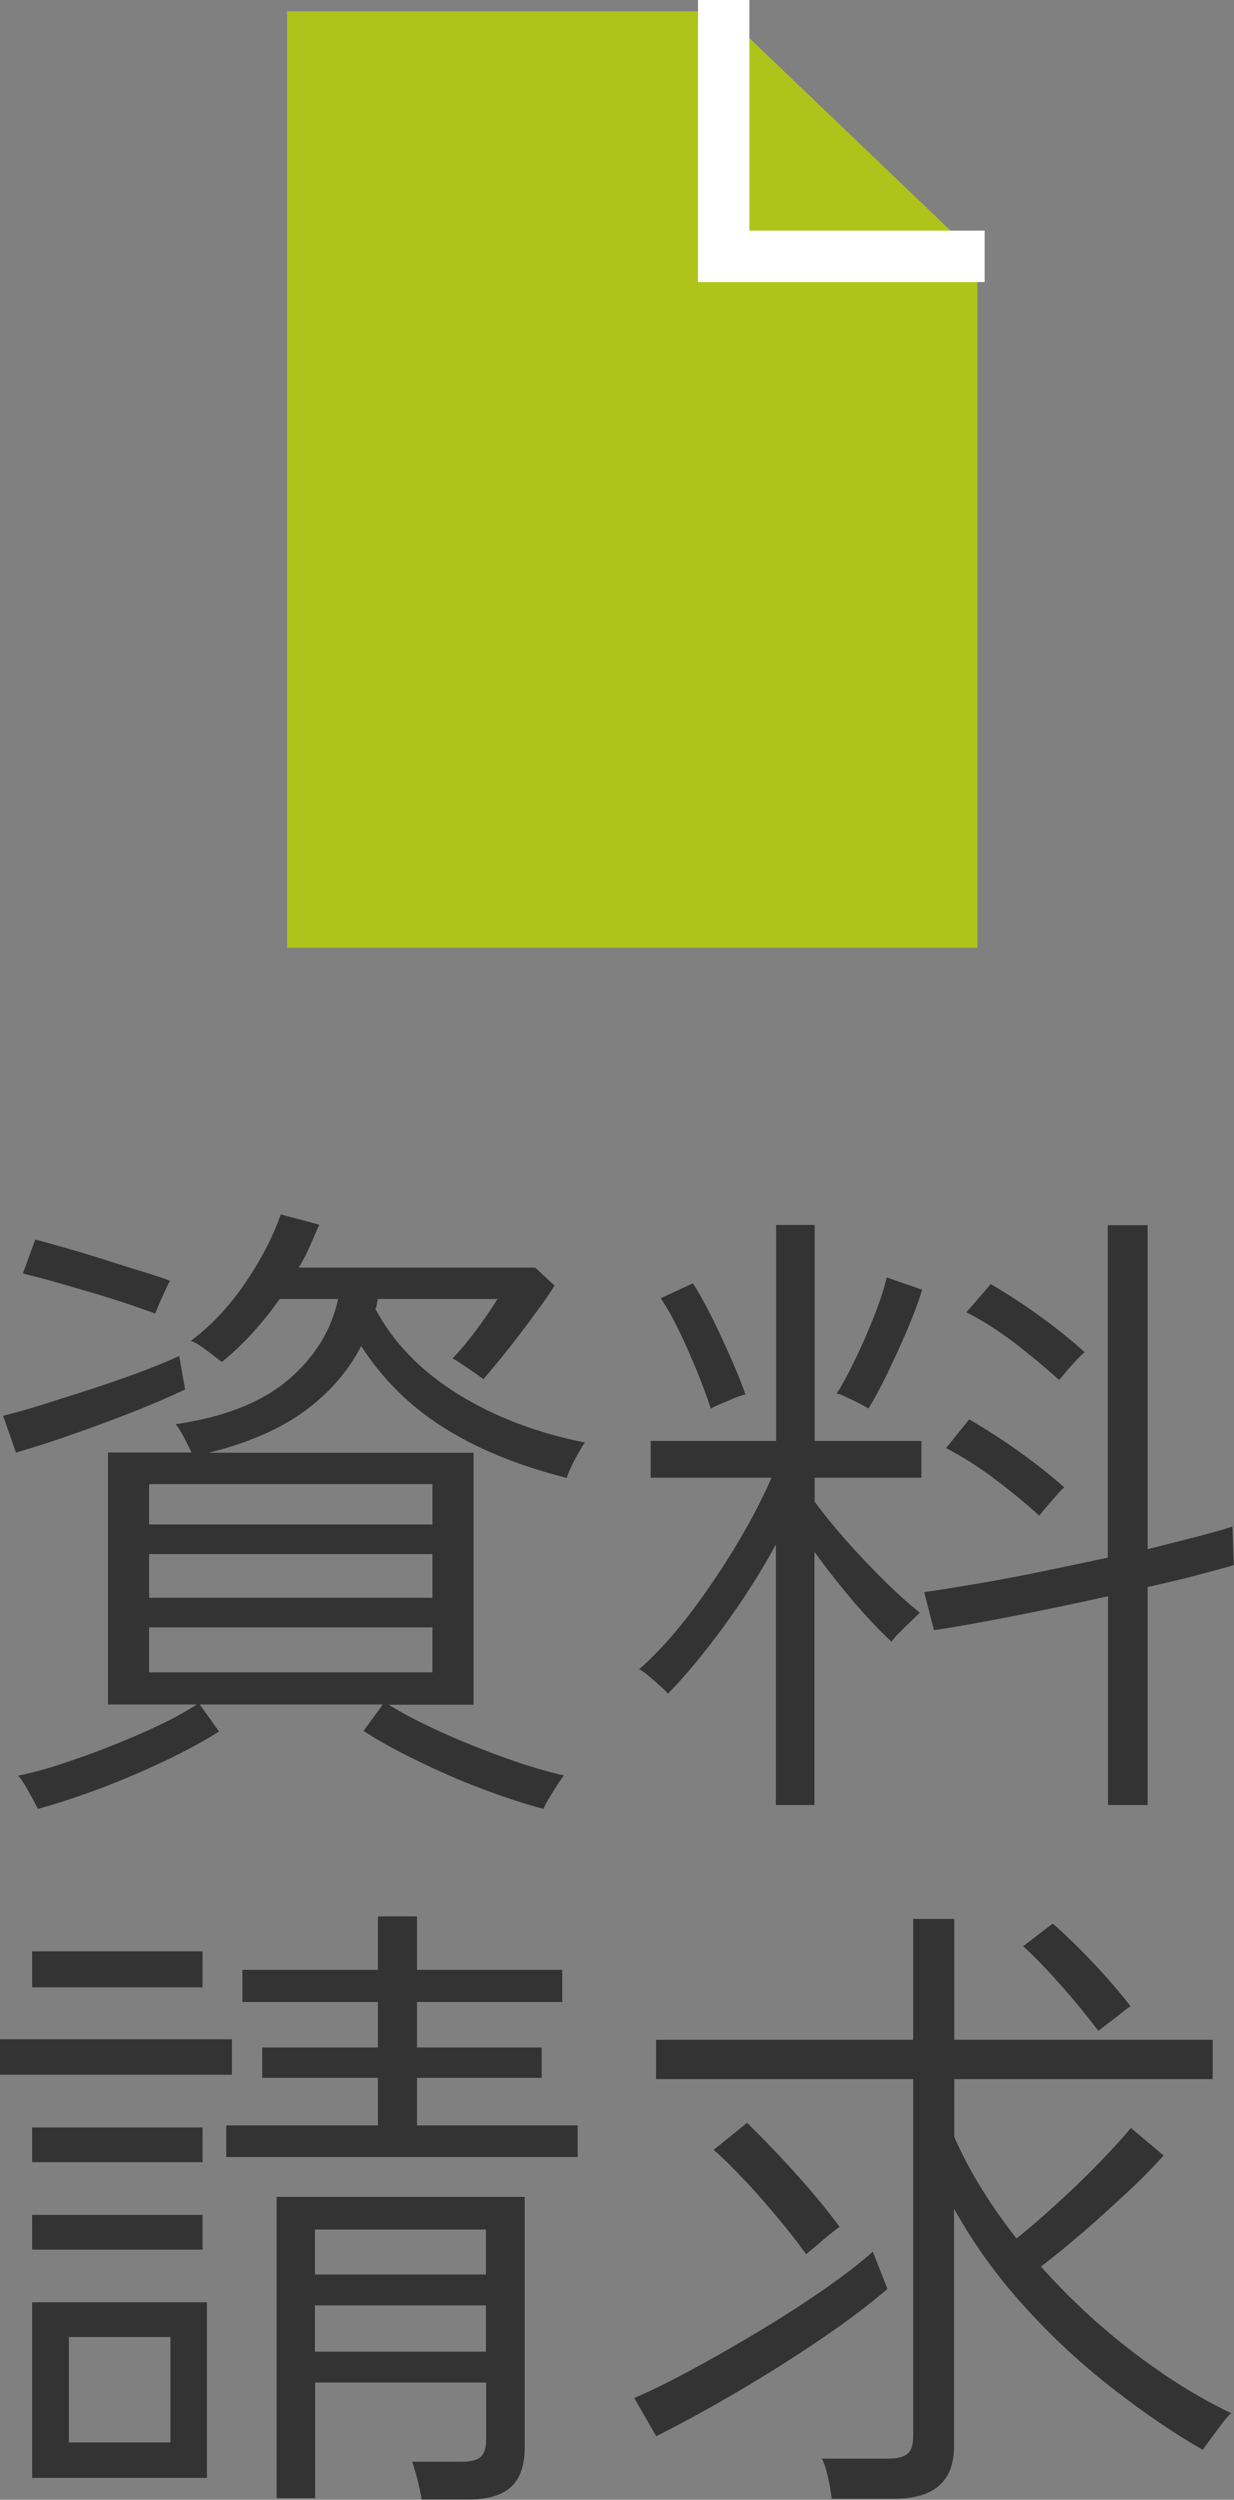
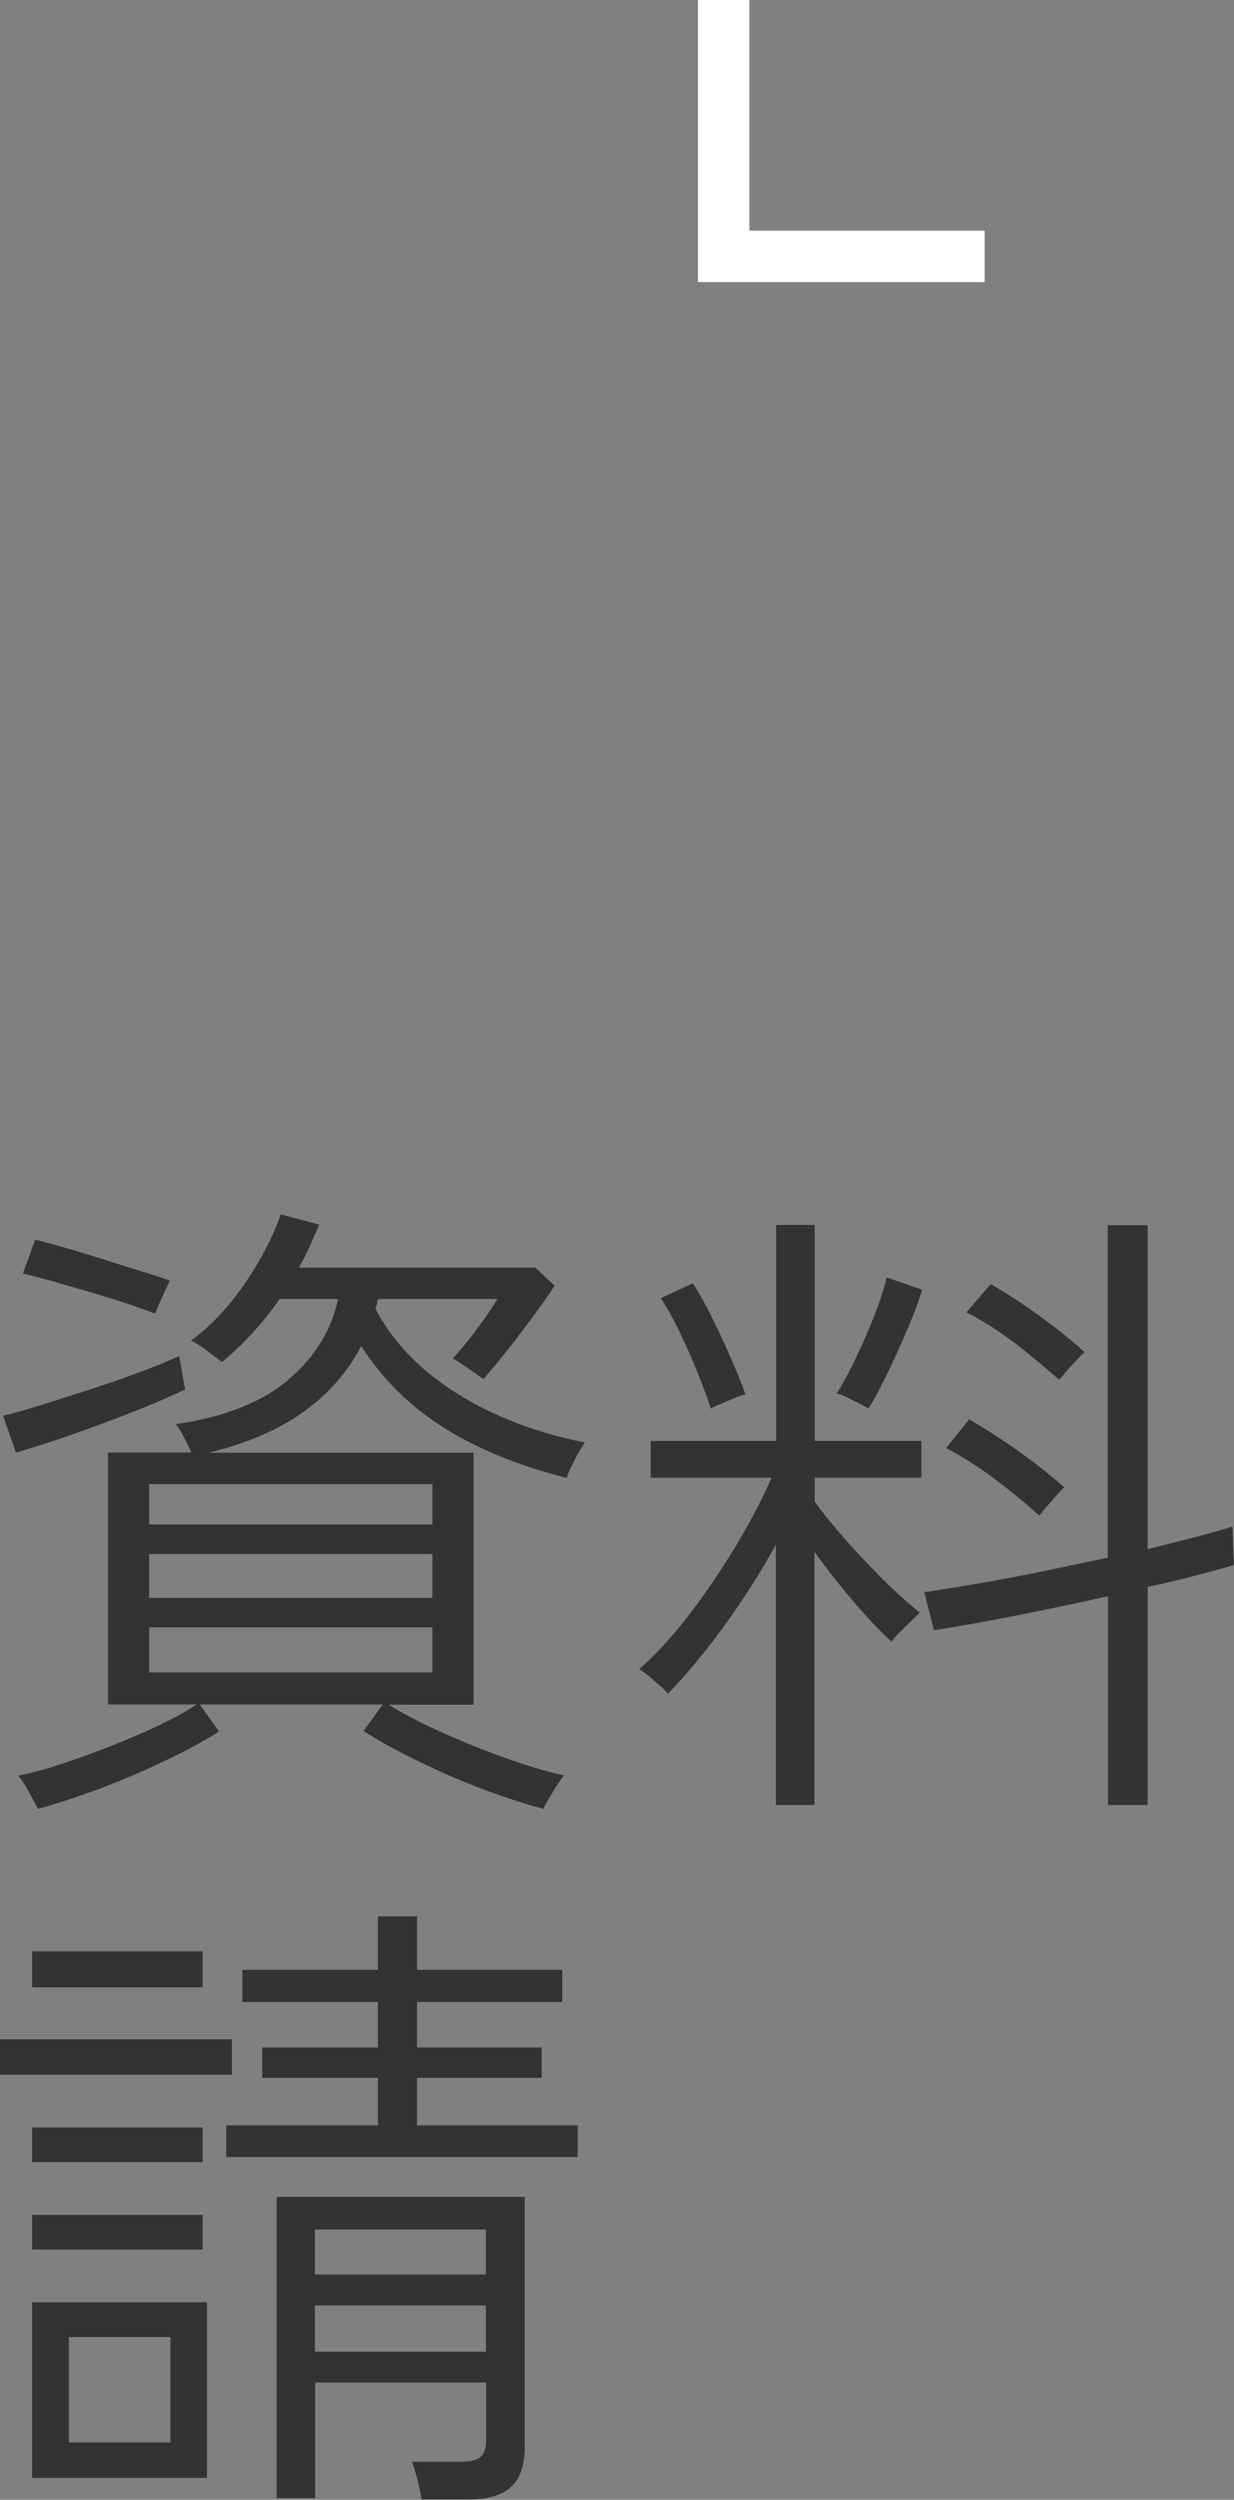
<svg xmlns="http://www.w3.org/2000/svg" id="_レイヤー_2" data-name="レイヤー 2" viewBox="0 0 48 97.22">
  <rect x="0" y="0" width="48" height="97.22" fill="#808080" stroke="none" />
  <defs>
    <style>
      .cls-1 {
        fill: #333;
      }

      .cls-2 {
        fill: #afc41a;
      }

      .cls-3 {
        fill: none;
        stroke: #fff;
        stroke-miterlimit: 10;
        stroke-width: 2px;
      }
    </style>
  </defs>
  <g id="header">
    <g>
      <g>
-         <polyline class="cls-2" points="38.02 9.97 38.02 18.65 38.02 27.76 38.02 36.86 31.31 36.86 24.6 36.86 17.88 36.86 11.17 36.86 11.17 27.76 11.17 18.65 11.17 9.54 11.17 .44 17.88 .44 24.6 .44 28.06 .44" />
        <polyline class="cls-3" points="38.3 9.97 28.15 9.97 28.15 0" />
      </g>
      <g>
        <path class="cls-1" d="M.62,56.49l-.5-1.43c.43-.1,.95-.25,1.56-.44,.61-.19,1.25-.4,1.91-.61,.67-.22,1.3-.44,1.89-.66,.59-.22,1.09-.43,1.49-.61l.23,1.3c-.6,.28-1.28,.58-2.05,.88-.77,.3-1.54,.59-2.32,.86-.78,.28-1.52,.51-2.2,.71Zm.85,13.85c-.03-.07-.1-.19-.2-.38-.1-.18-.2-.37-.31-.55-.11-.18-.2-.3-.26-.35,.5-.1,1.07-.25,1.7-.46,.63-.21,1.28-.44,1.93-.7,.65-.26,1.27-.52,1.85-.8,.58-.27,1.07-.55,1.47-.81h-3.45v-9.8h3.25c-.07-.15-.17-.35-.3-.6s-.24-.42-.32-.5c1.92-.28,3.39-.87,4.41-1.75,1.02-.88,1.66-1.93,1.91-3.12h-2.27c-.32,.45-.66,.88-1.04,1.3-.38,.42-.78,.8-1.21,1.15-.07-.05-.18-.14-.34-.26-.16-.12-.32-.25-.49-.36-.17-.12-.29-.18-.38-.2,.77-.57,1.46-1.3,2.09-2.21,.62-.91,1.1-1.81,1.41-2.71l1.5,.4c-.12,.27-.24,.54-.36,.82-.12,.28-.27,.57-.44,.85h9.2l.75,.7c-.15,.25-.4,.61-.74,1.07-.34,.47-.7,.94-1.07,1.41-.38,.48-.7,.86-.96,1.16-.03-.03-.14-.11-.31-.23-.18-.12-.35-.24-.53-.36-.17-.12-.3-.2-.36-.21,.3-.32,.62-.7,.96-1.16,.34-.46,.6-.85,.79-1.16h-4.65c-.02,.07-.03,.13-.04,.19,0,.06-.03,.12-.06,.19,.7,1.32,1.77,2.42,3.2,3.31,1.43,.89,3.08,1.52,4.95,1.89-.05,.07-.13,.2-.24,.39-.11,.19-.21,.38-.3,.58-.09,.19-.15,.33-.16,.41-1.87-.47-3.46-1.12-4.78-1.95-1.32-.83-2.39-1.89-3.22-3.18-.52,1-1.26,1.85-2.23,2.55-.97,.7-2.2,1.23-3.7,1.6h10.3v9.8h-3.3c.53,.33,1.2,.68,2.01,1.05,.81,.37,1.64,.7,2.5,1.01,.86,.31,1.63,.54,2.31,.69-.05,.05-.13,.17-.25,.35-.12,.18-.23,.37-.34,.55-.11,.18-.18,.32-.21,.4-.7-.18-1.48-.44-2.34-.76s-1.7-.69-2.52-1.09c-.83-.4-1.54-.79-2.14-1.18l.75-1.03H7.77l.75,1.05c-.58,.37-1.28,.75-2.1,1.14-.82,.39-1.66,.75-2.53,1.08-.87,.32-1.67,.59-2.42,.79Zm4.58-19.25c-.27-.1-.62-.22-1.08-.38-.45-.15-.93-.3-1.44-.45-.51-.15-1-.29-1.48-.43-.48-.13-.86-.23-1.16-.3l.48-1.32c.33,.08,.75,.2,1.24,.34,.49,.14,1,.3,1.52,.46,.52,.17,1.01,.32,1.46,.46,.45,.14,.79,.25,1.02,.34-.03,.05-.09,.17-.17,.35-.08,.18-.17,.37-.25,.55-.08,.18-.13,.31-.15,.38Zm-.25,8.2h11.02v-1.57H5.8v1.57Zm0,2.85h11.02v-1.7H5.8v1.7Zm0,2.9h11.02v-1.75H5.8v1.75Z" />
        <path class="cls-1" d="M30.18,70.19v-10.12c-.6,1.1-1.28,2.16-2.03,3.19-.75,1.02-1.47,1.9-2.17,2.61-.05-.07-.15-.17-.3-.3-.15-.13-.3-.27-.46-.4-.16-.13-.28-.22-.36-.25,.6-.52,1.22-1.19,1.86-2.01s1.25-1.72,1.84-2.68c.58-.96,1.07-1.88,1.45-2.76h-4.7v-1.43h4.88v-8.4h1.5v8.4h4.15v1.43h-4.15v.93c.3,.42,.69,.9,1.17,1.45s.99,1.08,1.51,1.6c.52,.52,1,.94,1.41,1.27-.05,.05-.16,.15-.32,.31-.17,.16-.33,.32-.49,.48-.16,.16-.25,.27-.29,.34-.47-.43-.96-.96-1.49-1.57-.52-.62-1.03-1.26-1.51-1.93v9.85h-1.5Zm-2.53-15.4c-.13-.42-.31-.89-.52-1.42-.22-.53-.45-1.06-.7-1.58-.25-.52-.49-.95-.73-1.3l1.25-.58c.23,.35,.48,.8,.75,1.34,.27,.54,.52,1.09,.76,1.64s.42,1,.54,1.35c-.07,0-.2,.04-.4,.12-.2,.08-.4,.17-.59,.25-.19,.08-.31,.14-.36,.17Zm6.12-.02s-.17-.1-.35-.19c-.18-.09-.36-.18-.53-.26-.17-.08-.28-.12-.35-.12,.22-.33,.46-.78,.72-1.32,.27-.55,.51-1.11,.74-1.69,.23-.58,.39-1.08,.49-1.51l1.38,.48c-.12,.4-.3,.9-.56,1.51-.26,.61-.53,1.2-.81,1.78-.28,.57-.52,1.02-.73,1.34Zm9.33,15.43v-8.12c-1.2,.27-2.41,.52-3.62,.76-1.22,.24-2.27,.43-3.15,.56l-.38-1.48c.57-.08,1.24-.19,2.02-.32,.78-.13,1.62-.29,2.5-.47,.88-.18,1.76-.37,2.62-.55v-12.93h1.55v12.6c.68-.17,1.31-.33,1.89-.48s1.05-.28,1.41-.4l.05,1.5c-.4,.12-.89,.25-1.46,.4s-1.2,.3-1.89,.45v8.48h-1.55Zm-2.67-11.25c-.53-.48-1.11-.96-1.74-1.43-.62-.47-1.25-.87-1.89-1.2l.9-1.12c.63,.37,1.29,.79,1.96,1.27,.67,.48,1.25,.94,1.74,1.38-.05,.03-.15,.13-.29,.29-.14,.16-.28,.32-.41,.47-.13,.16-.23,.27-.27,.34Zm.77-5.28c-.53-.48-1.11-.96-1.73-1.44-.62-.47-1.24-.87-1.88-1.19l.95-1.1c.63,.37,1.28,.79,1.94,1.27,.66,.48,1.23,.94,1.71,1.38-.07,.05-.17,.15-.31,.3-.14,.15-.28,.3-.41,.46-.13,.16-.23,.26-.27,.31Z" />
        <path class="cls-1" d="M0,80.69v-1.38H9.02v1.38H0Zm1.25-3.4v-1.4H7.88v1.4H1.25Zm0,6.8v-1.35H7.88v1.35H1.25Zm0,3.4v-1.35H7.88v1.35H1.25Zm0,8.88v-6.83h6.8v6.83H1.25Zm1.43-1.38h3.95v-4.1H2.68v4.1Zm6.12-11.1v-1.23h5.9v-1.85h-4.5v-1.18h4.5v-1.77h-5.27v-1.25h5.27v-2.08h1.52v2.08h5.65v1.25h-5.65v1.77h4.85v1.18h-4.85v1.85h6.25v1.23H8.8Zm7.6,13.32c-.03-.22-.09-.47-.16-.77-.08-.3-.15-.53-.21-.7h1.93c.35,0,.6-.06,.74-.19s.21-.35,.21-.66v-2.23h-6.65v4.5h-1.5v-11.72h9.65v9.75c0,.68-.17,1.19-.52,1.52-.35,.33-.91,.5-1.67,.5h-1.8Zm-4.15-8.75h6.65v-1.75h-6.65v1.75Zm0,3h6.65v-1.8h-6.65v1.8Z" />
-         <path class="cls-1" d="M25.52,94.74l-.85-1.48c.55-.23,1.25-.57,2.09-1.02,.84-.45,1.72-.95,2.64-1.5,.92-.55,1.78-1.1,2.59-1.66,.81-.56,1.46-1.06,1.96-1.51l.57,1.45c-.5,.43-1.11,.91-1.84,1.43-.73,.52-1.51,1.04-2.35,1.57-.84,.53-1.68,1.03-2.51,1.5-.83,.47-1.6,.88-2.3,1.23Zm6.83,2.45c-.02-.22-.06-.49-.14-.82-.07-.33-.15-.58-.24-.75h2.58c.35,0,.6-.06,.75-.19,.15-.12,.22-.35,.22-.69v-13.88h-10v-1.53h10v-4.7h1.6v4.7h10.05v1.53h-10.05v2.25c.3,.68,.65,1.35,1.06,2.01,.41,.66,.86,1.3,1.36,1.94,.5-.4,1.04-.87,1.62-1.4,.58-.53,1.13-1.06,1.64-1.59s.9-.96,1.19-1.31l1.27,1.07c-.4,.45-.88,.94-1.44,1.46-.56,.52-1.13,1.04-1.71,1.54s-1.12,.94-1.62,1.32c1.1,1.23,2.3,2.35,3.6,3.34,1.3,.99,2.57,1.78,3.8,2.36-.08,.07-.2,.2-.35,.4-.15,.2-.3,.4-.44,.59-.14,.19-.25,.34-.31,.44-1.1-.63-2.25-1.41-3.45-2.34-1.2-.93-2.35-1.98-3.44-3.18-1.09-1.19-2.02-2.48-2.79-3.86v9.23c0,1.37-.77,2.05-2.32,2.05h-2.45Zm-1-9.53c-.3-.42-.65-.87-1.06-1.36-.41-.49-.83-.98-1.27-1.45-.44-.47-.86-.89-1.26-1.24l1.3-1.05c.63,.62,1.29,1.3,1.96,2.05,.67,.75,1.22,1.42,1.64,2-.08,.05-.22,.15-.4,.3-.18,.15-.36,.3-.52,.44-.17,.14-.29,.25-.38,.31Zm11.38-8.67c-.42-.55-.88-1.12-1.39-1.7-.51-.58-1.02-1.12-1.54-1.6l1.15-.88c.53,.47,1.08,1,1.64,1.6,.56,.6,1.02,1.14,1.39,1.62-.07,.03-.19,.12-.36,.26-.18,.14-.35,.28-.53,.41-.17,.13-.3,.23-.36,.28Z" />
      </g>
    </g>
  </g>
</svg>